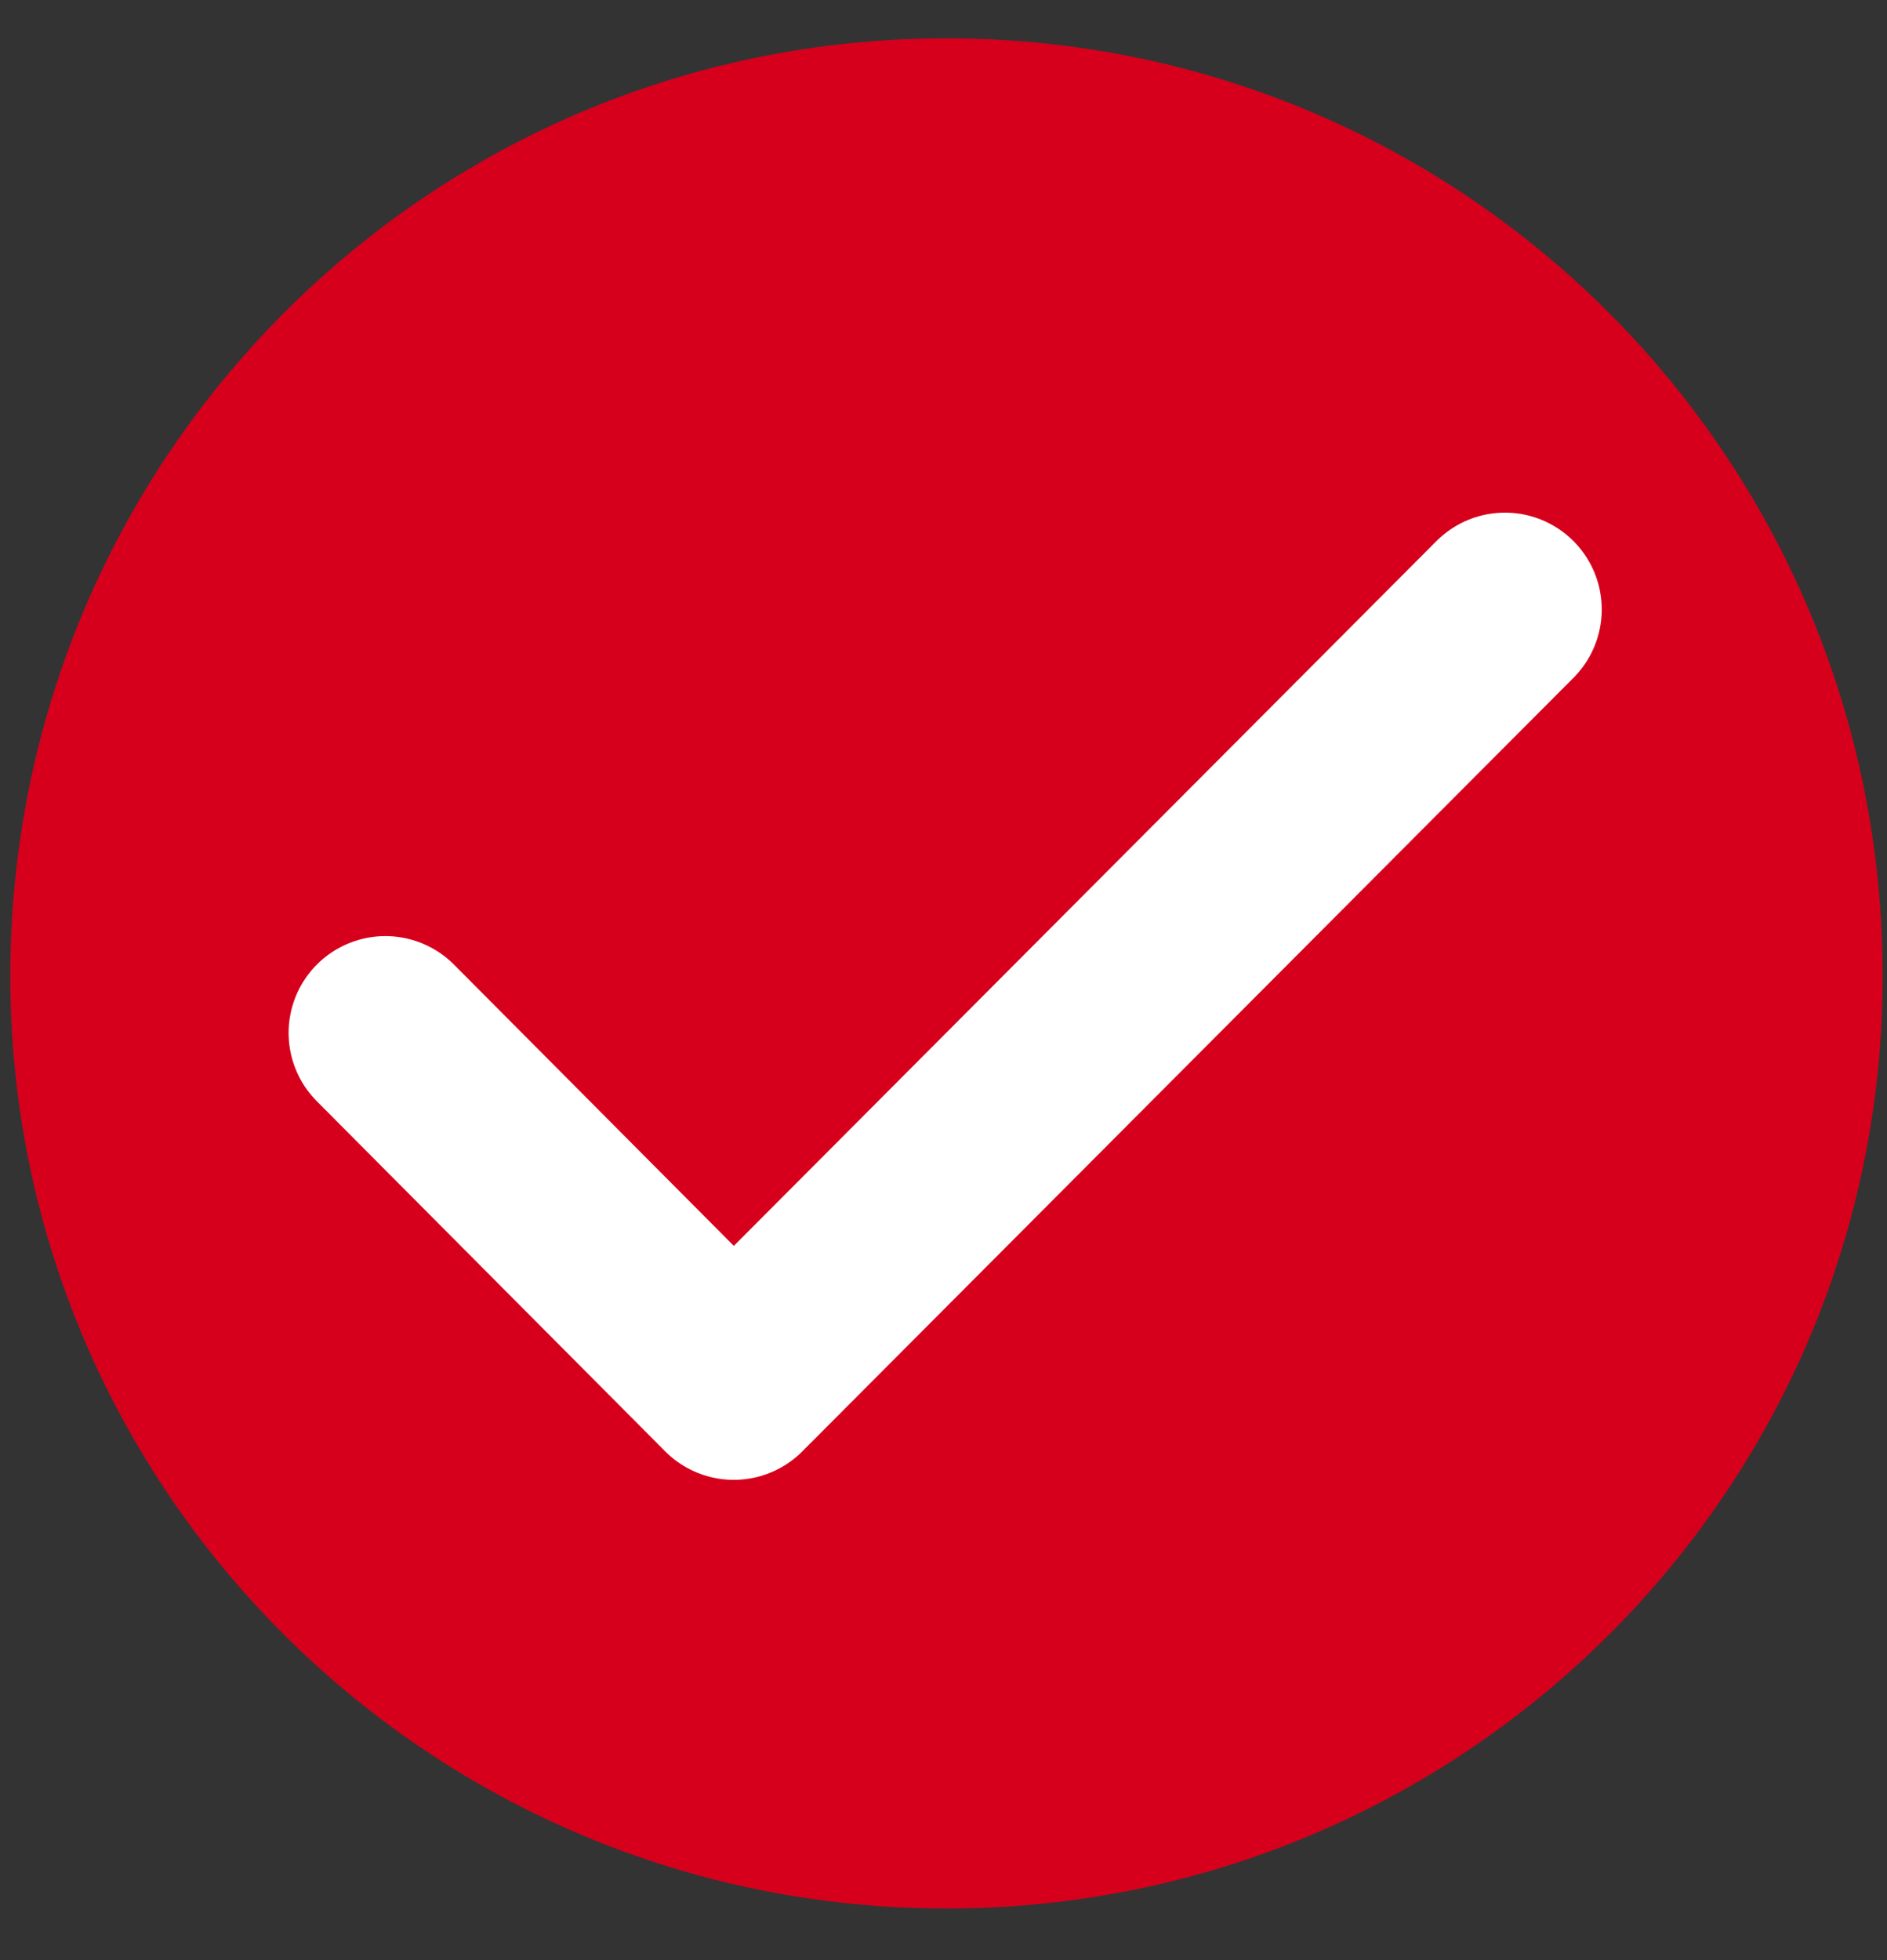
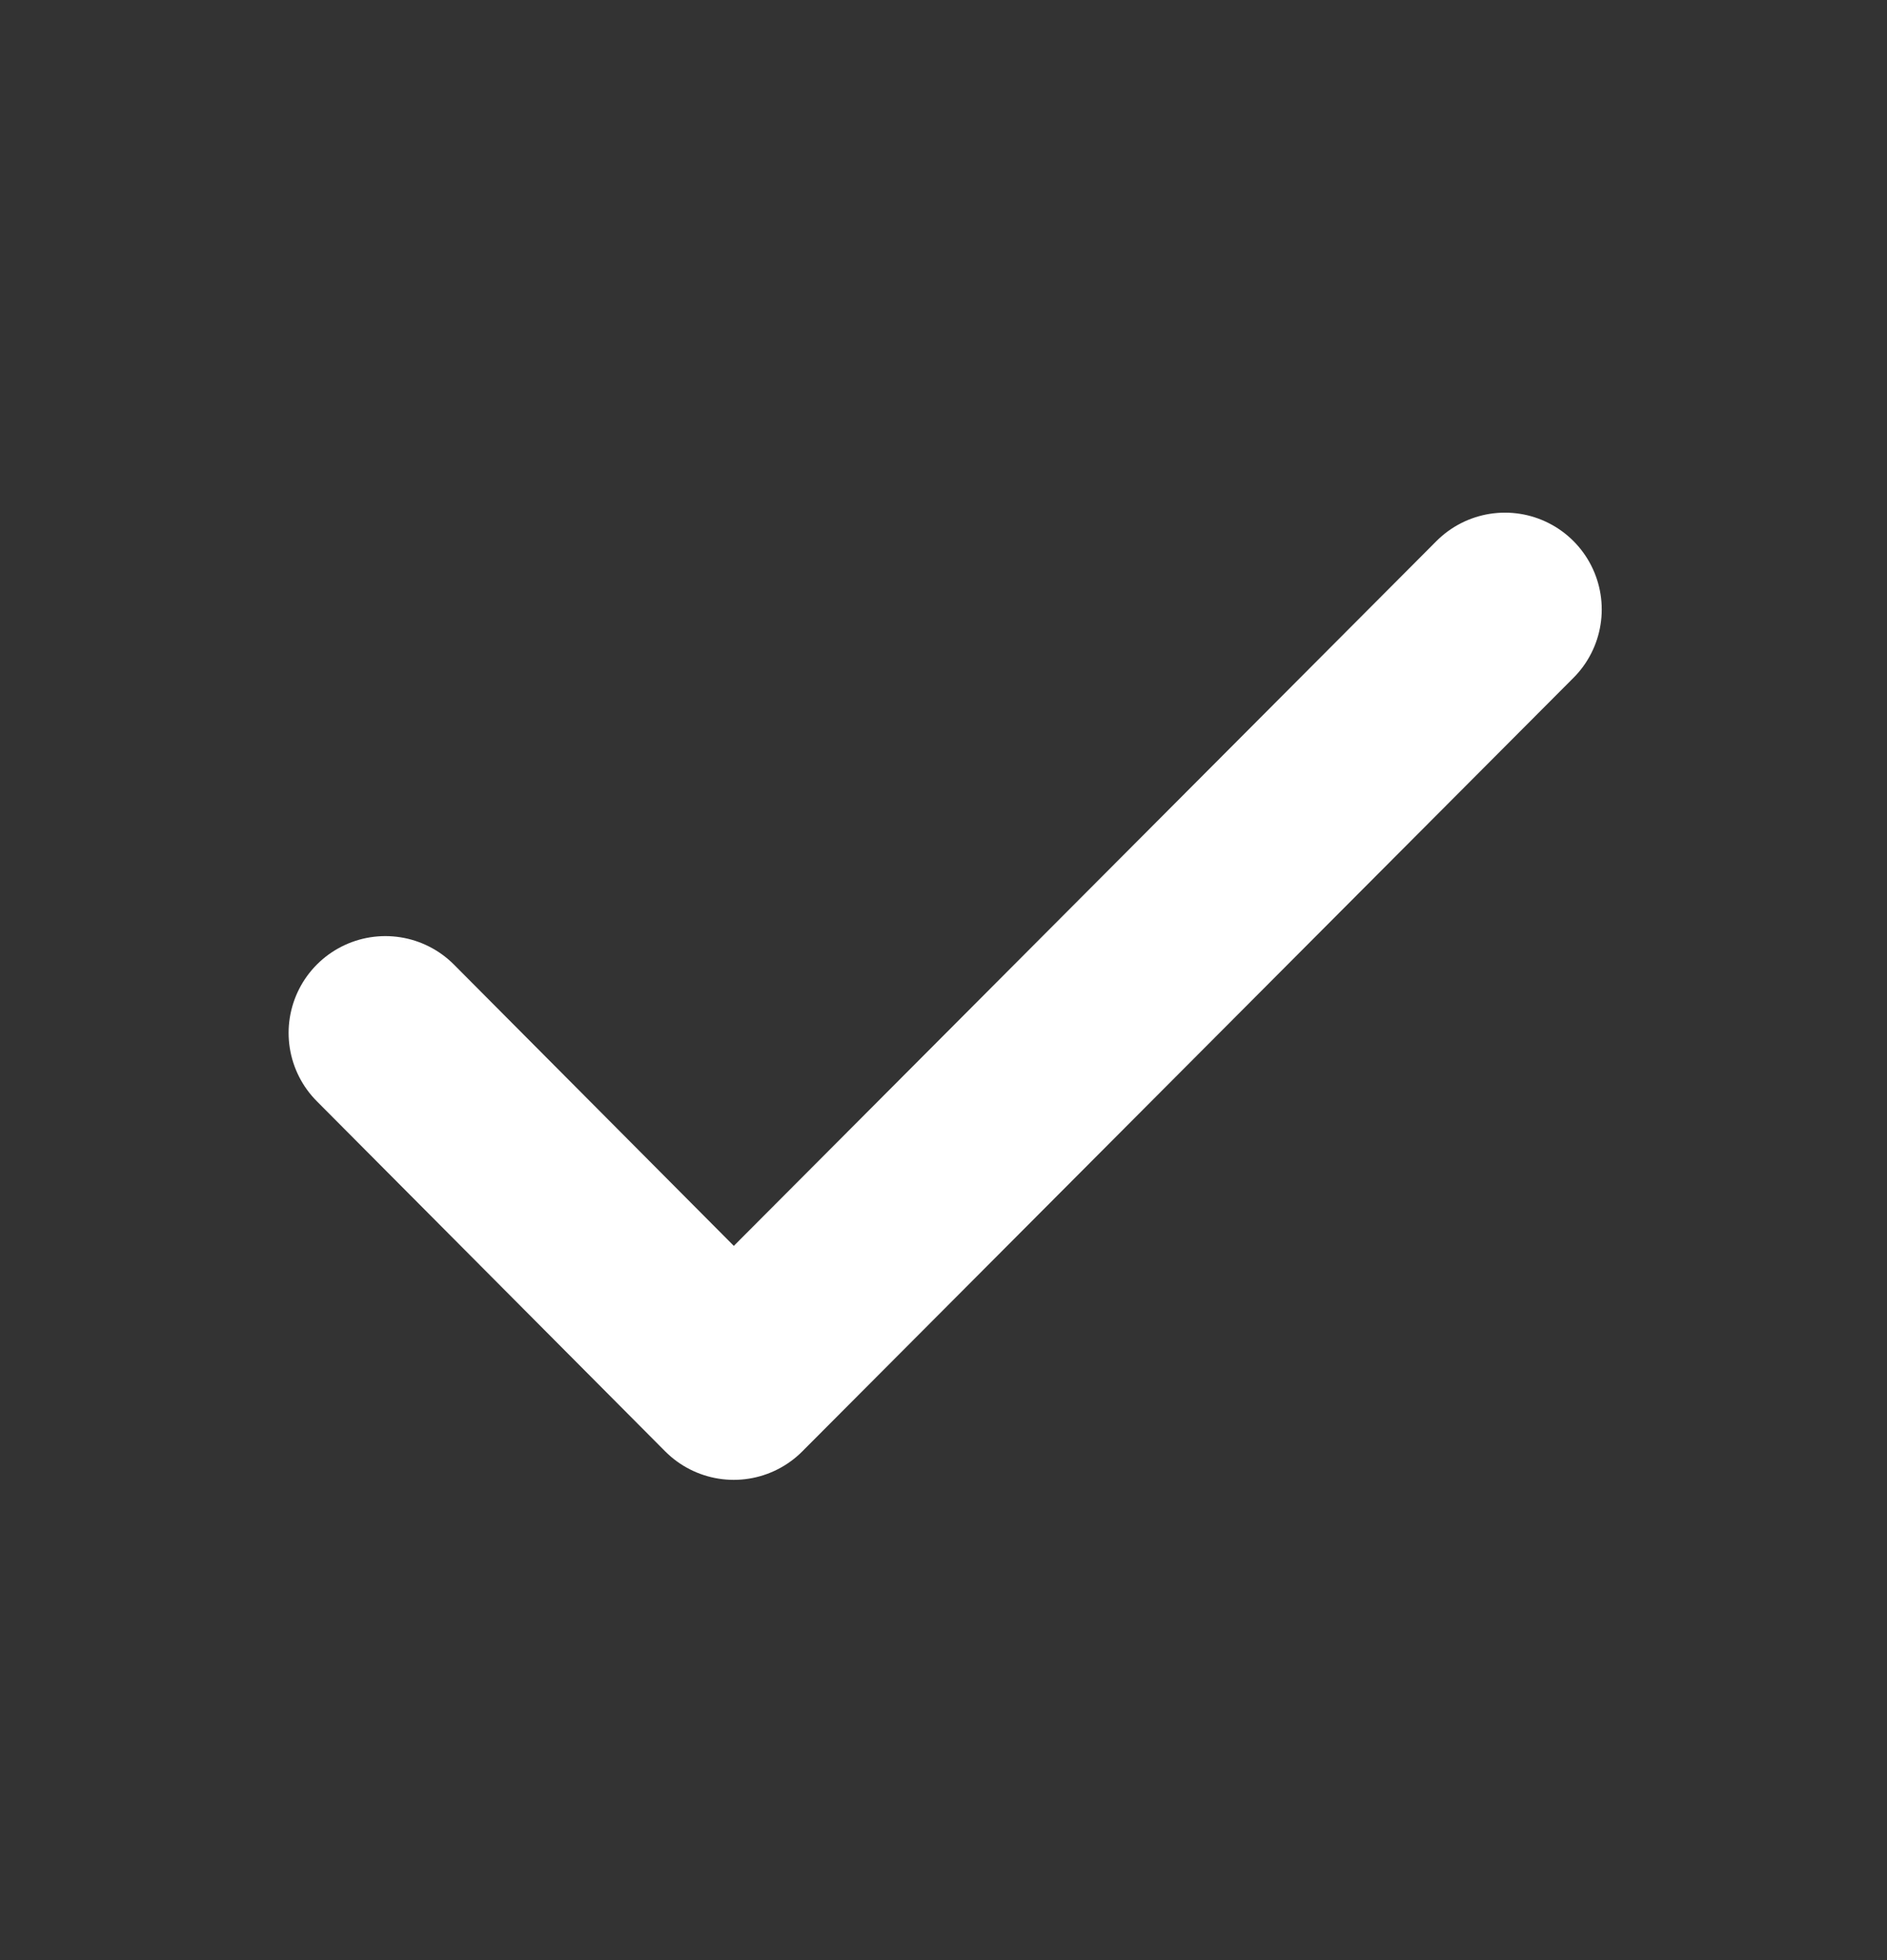
<svg xmlns="http://www.w3.org/2000/svg" width="26" height="27" viewBox="0 0 26 27" fill="none">
  <rect x="0" y="0" width="26" height="27" fill="#333333" stroke="none" />
-   <path d="M25.94 13.447C25.94 20.53 20.165 26.289 13.042 26.289C5.917 26.289 0.142 20.53 0.142 13.447C0.142 6.287 5.917 0.528 13.042 0.528C20.165 0.528 25.94 6.287 25.94 13.447Z" fill="#D6001C" />
  <path d="M5.31 14.228L10.11 19.051L20.736 8.395" stroke="white" stroke-width="2.667" stroke-miterlimit="10" stroke-linecap="round" stroke-linejoin="round" />
</svg>